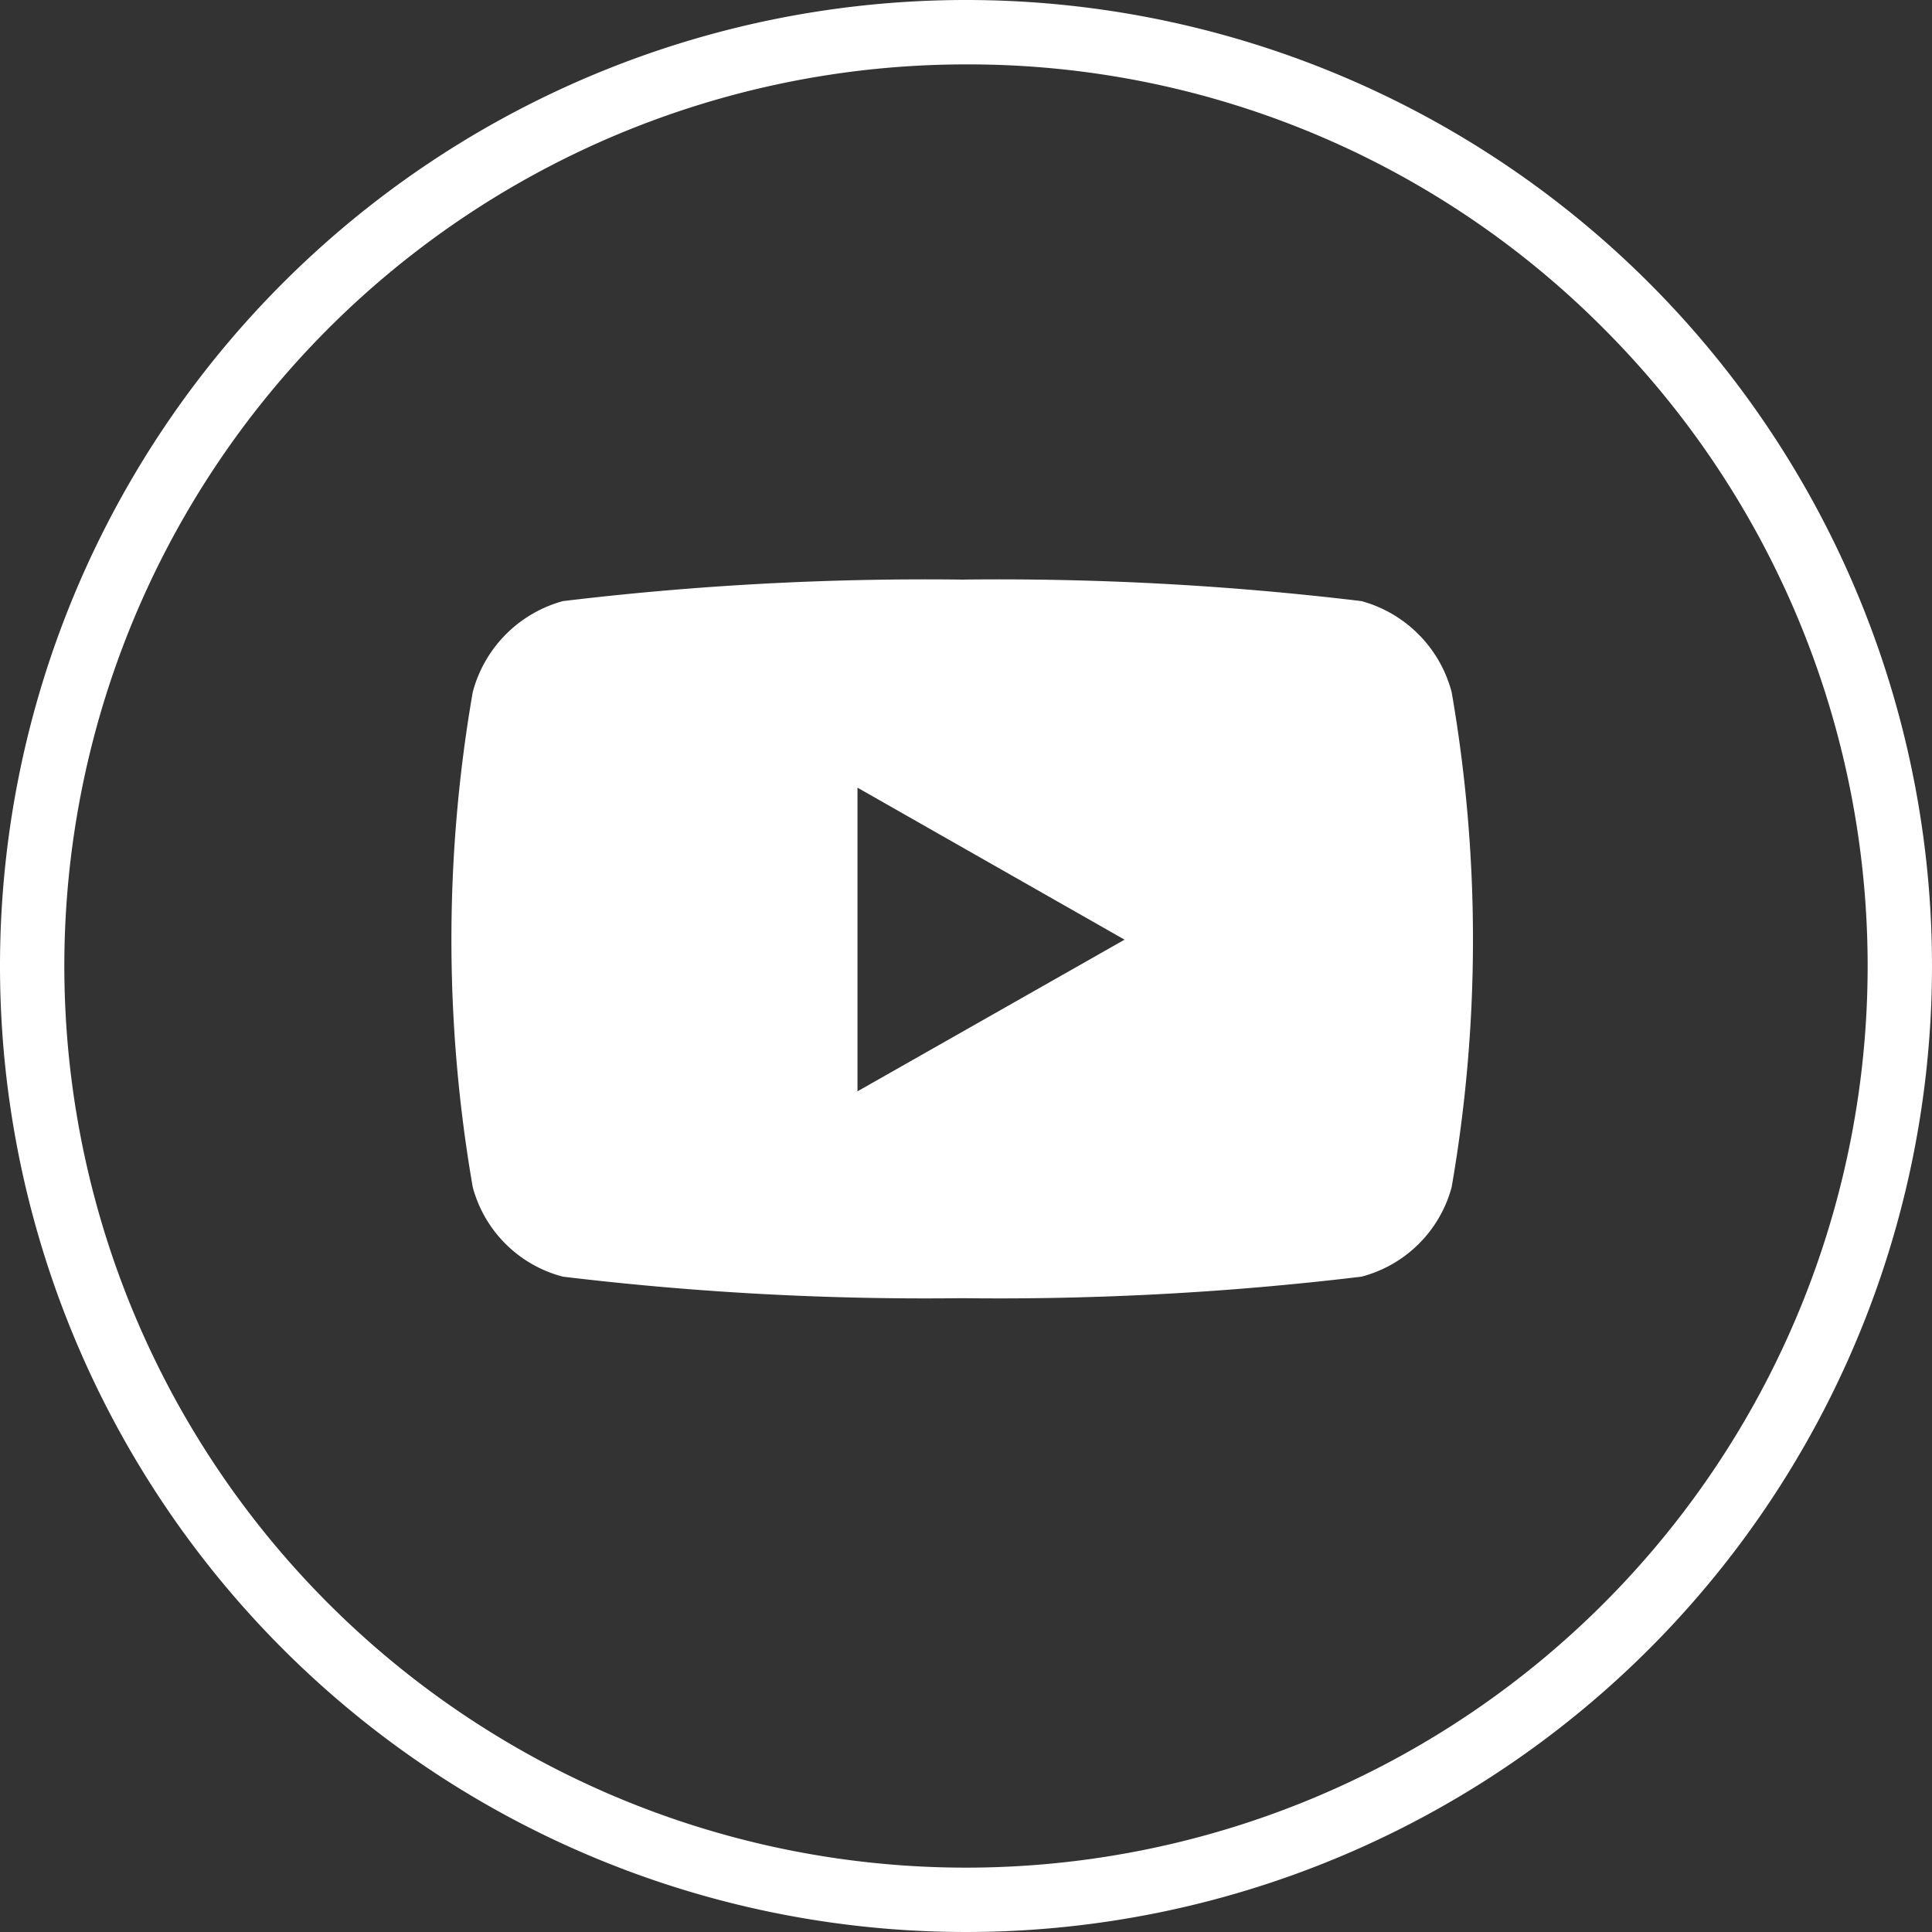
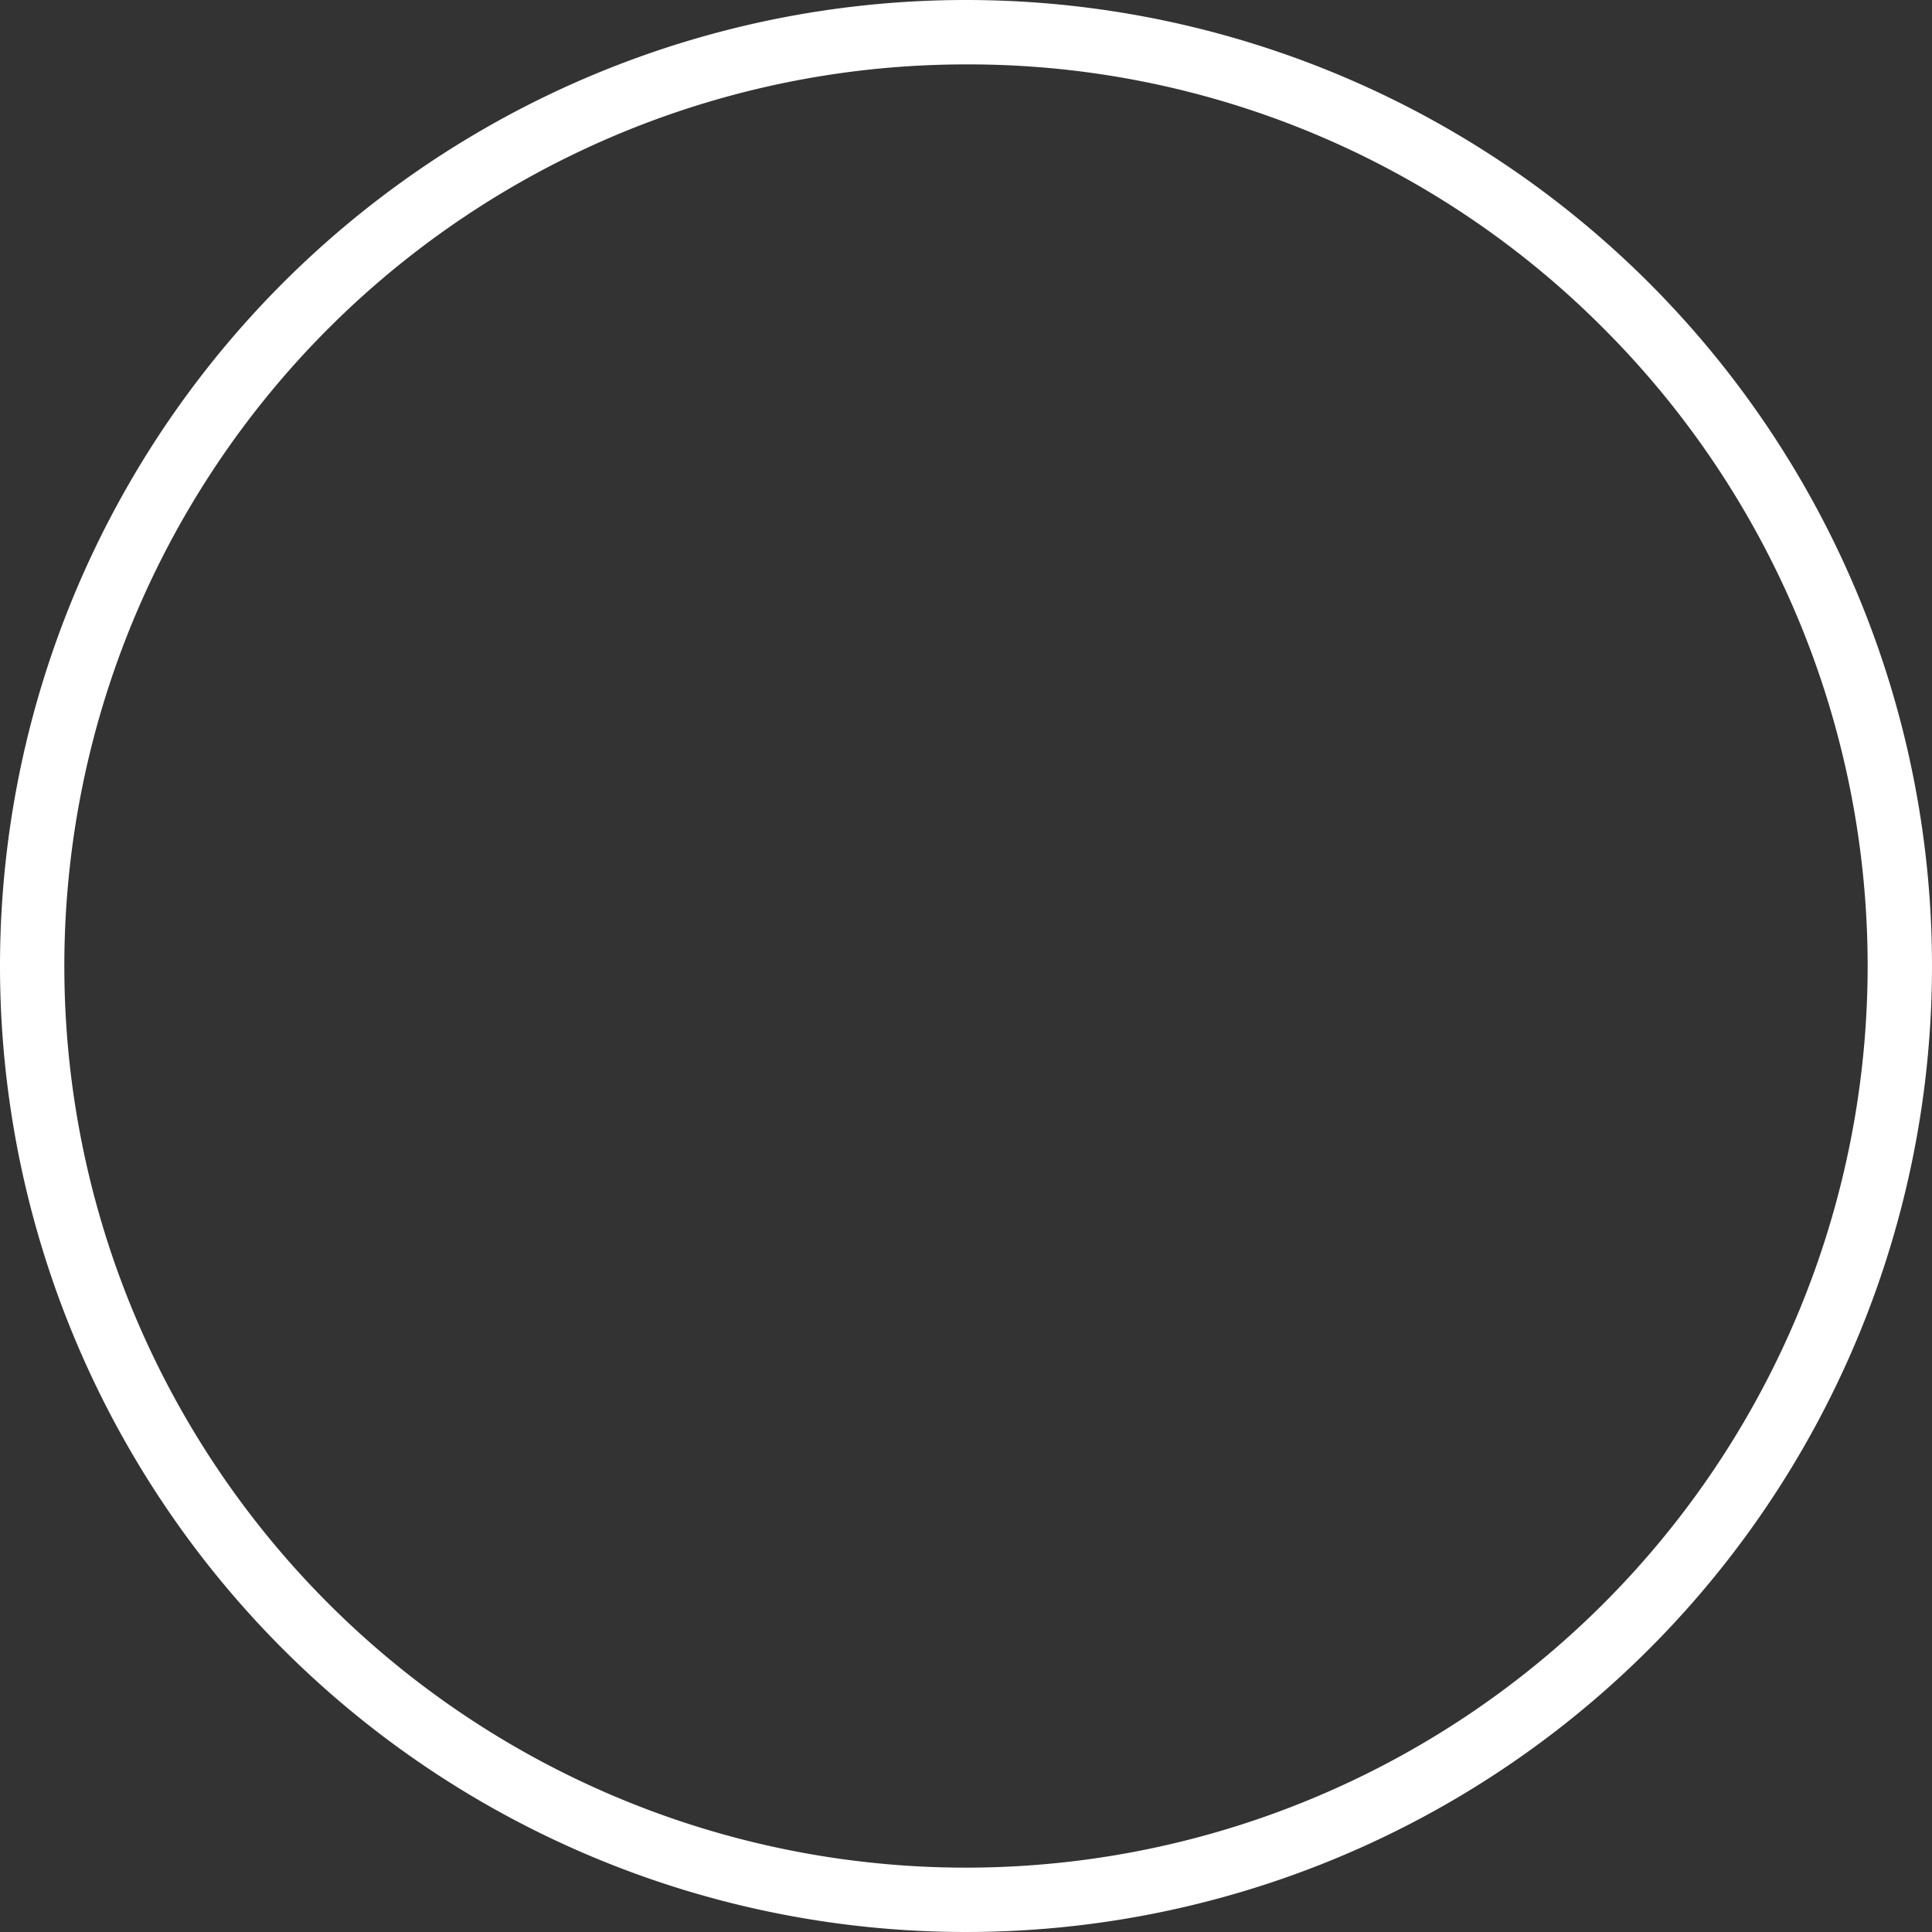
<svg xmlns="http://www.w3.org/2000/svg" width="30" height="30" viewBox="0 0 30 30">
  <rect x="0" y="0" width="30" height="30" fill="#333333" stroke="none" />
  <defs>
    <style>.a{fill:#fff;}</style>
  </defs>
  <g transform="translate(-260 -15623)">
-     <path class="a" d="M30.441,65.746a1.992,1.992,0,0,0-1.4-1.412,47.082,47.082,0,0,0-6.2-.334,47.082,47.082,0,0,0-6.2.334,1.992,1.992,0,0,0-1.4,1.412,22.474,22.474,0,0,0,0,7.689,1.961,1.961,0,0,0,1.4,1.389,47.082,47.082,0,0,0,6.2.334,47.082,47.082,0,0,0,6.2-.334,1.966,1.966,0,0,0,1.4-1.389,22.474,22.474,0,0,0,0-7.689Zm-9.226,6.2V67.231l4.147,2.36Z" transform="translate(252.1 15568)" />
    <path class="a" d="M15,1A14,14,0,0,0,5.1,24.9,14,14,0,1,0,24.9,5.1,13.908,13.908,0,0,0,15,1m0-1A15,15,0,1,1,0,15,15,15,0,0,1,15,0Z" transform="translate(260 15623)" />
  </g>
</svg>